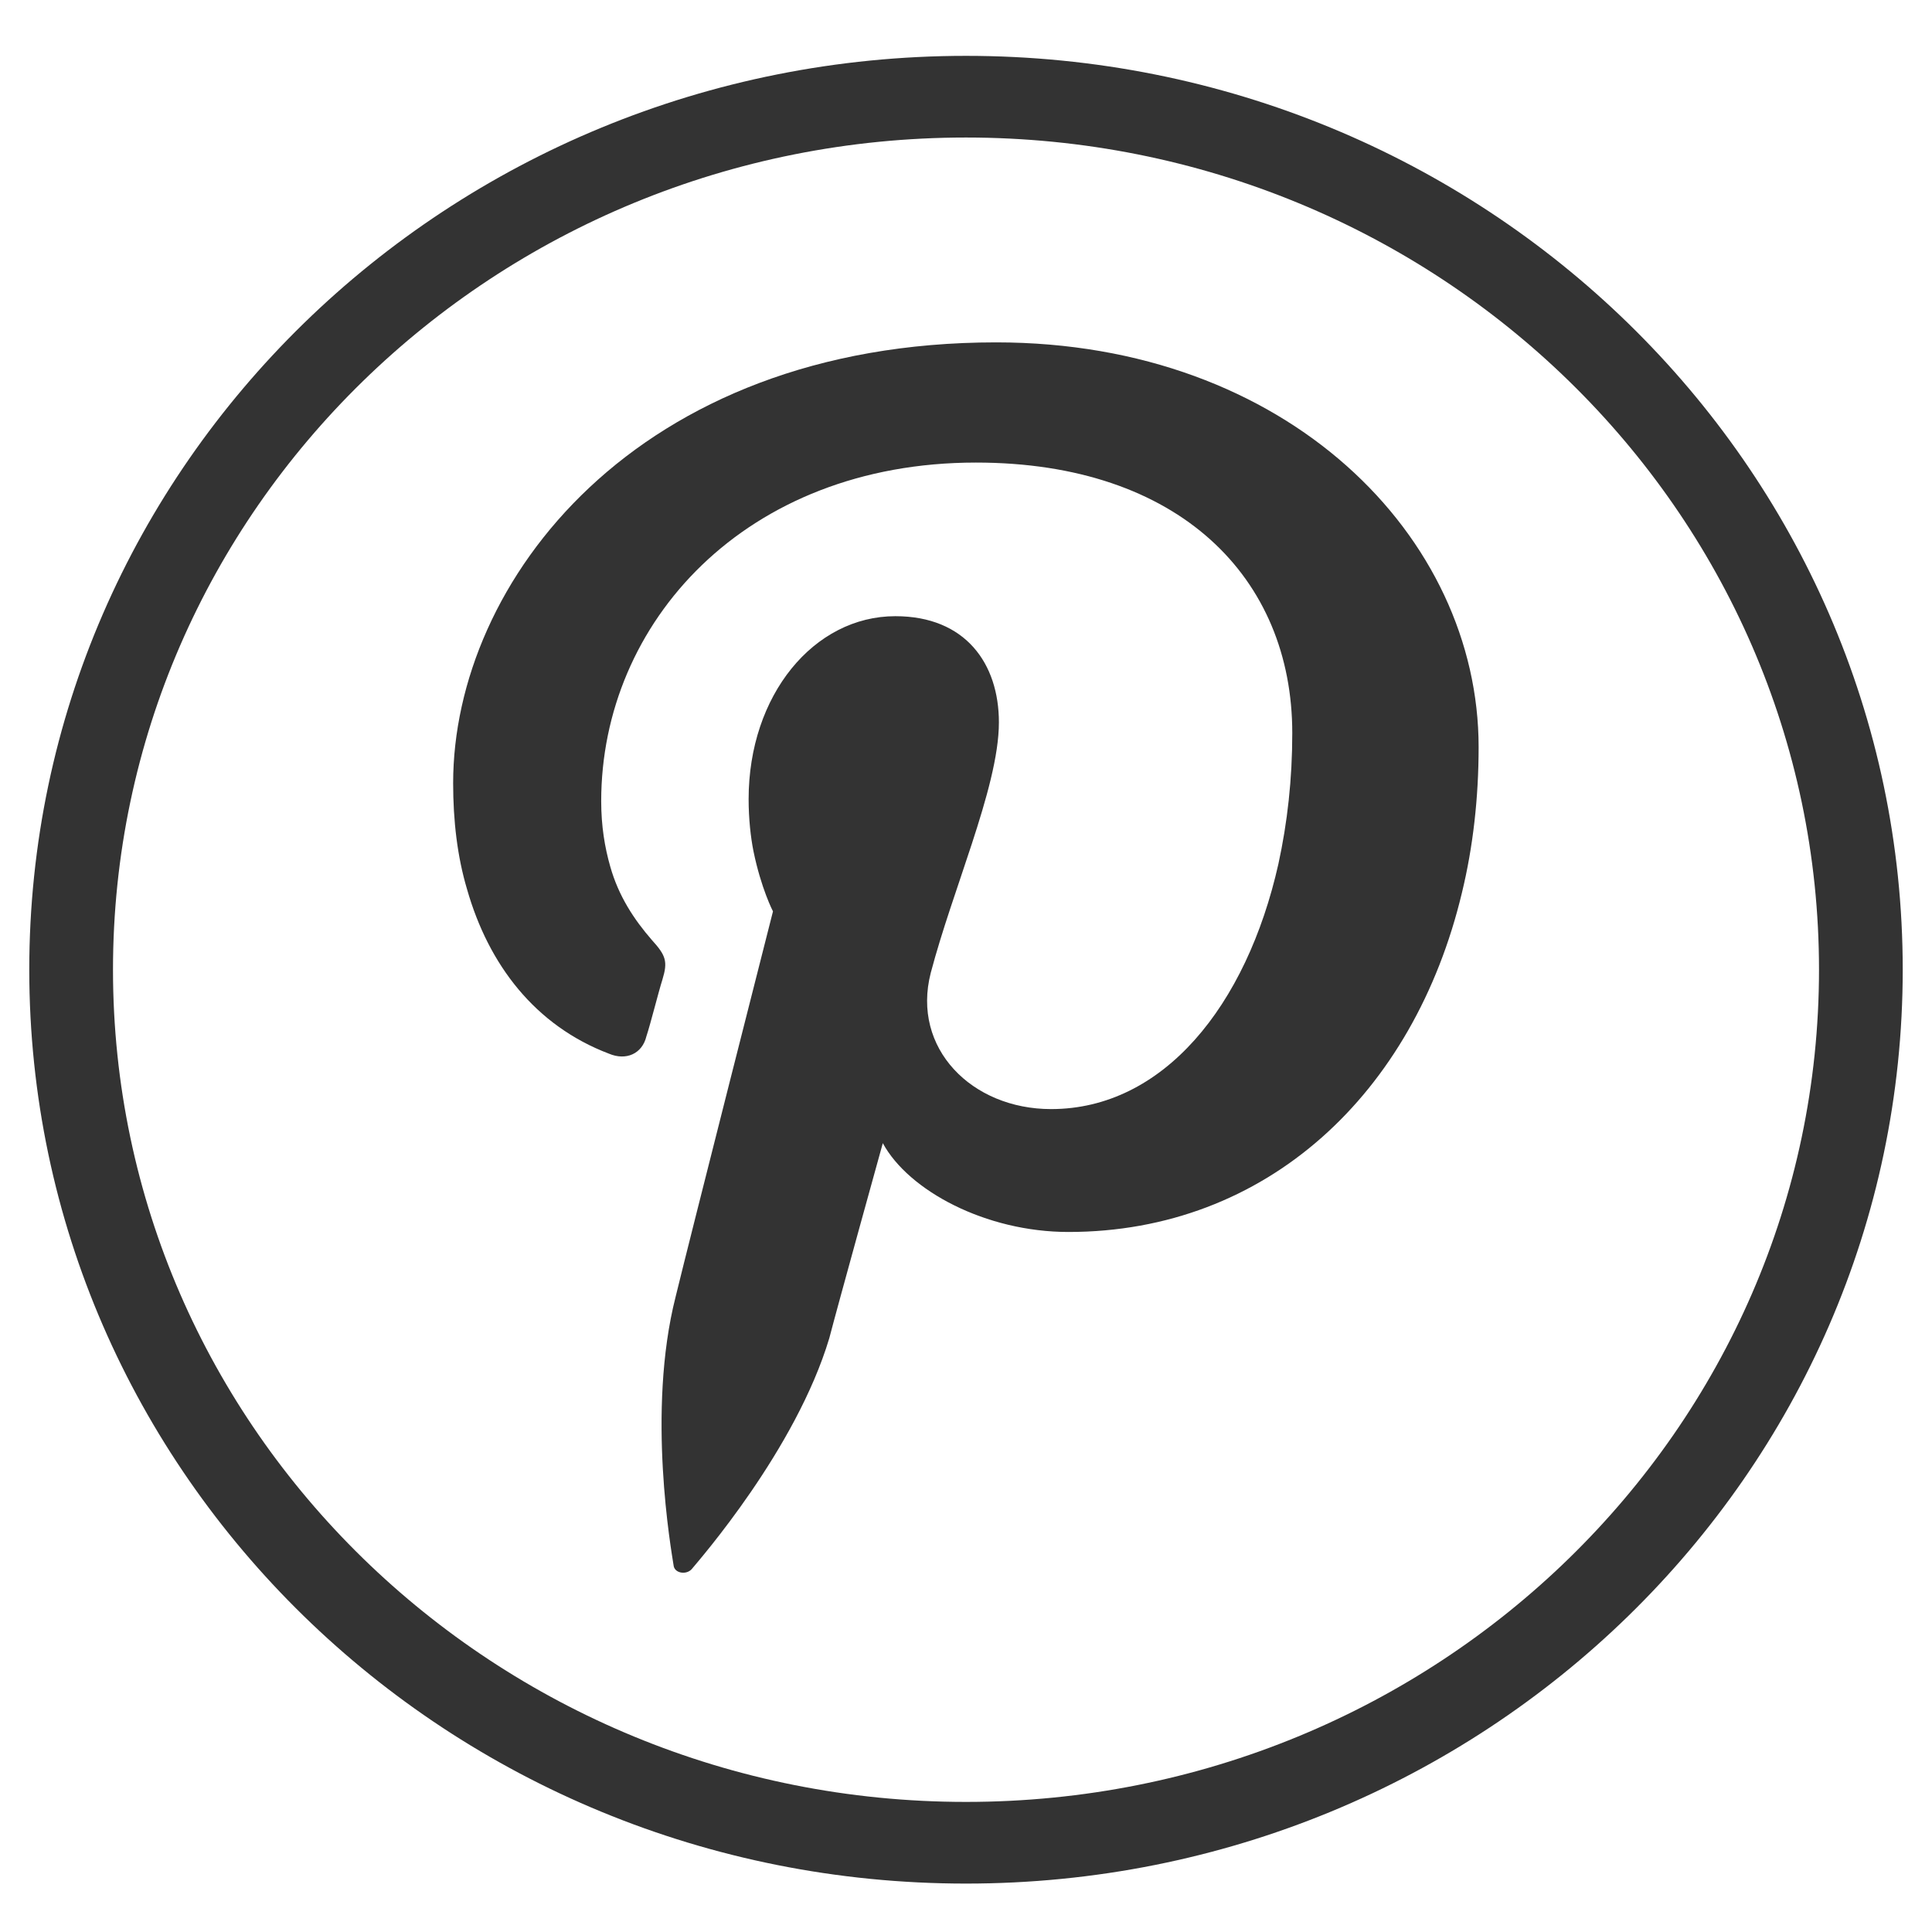
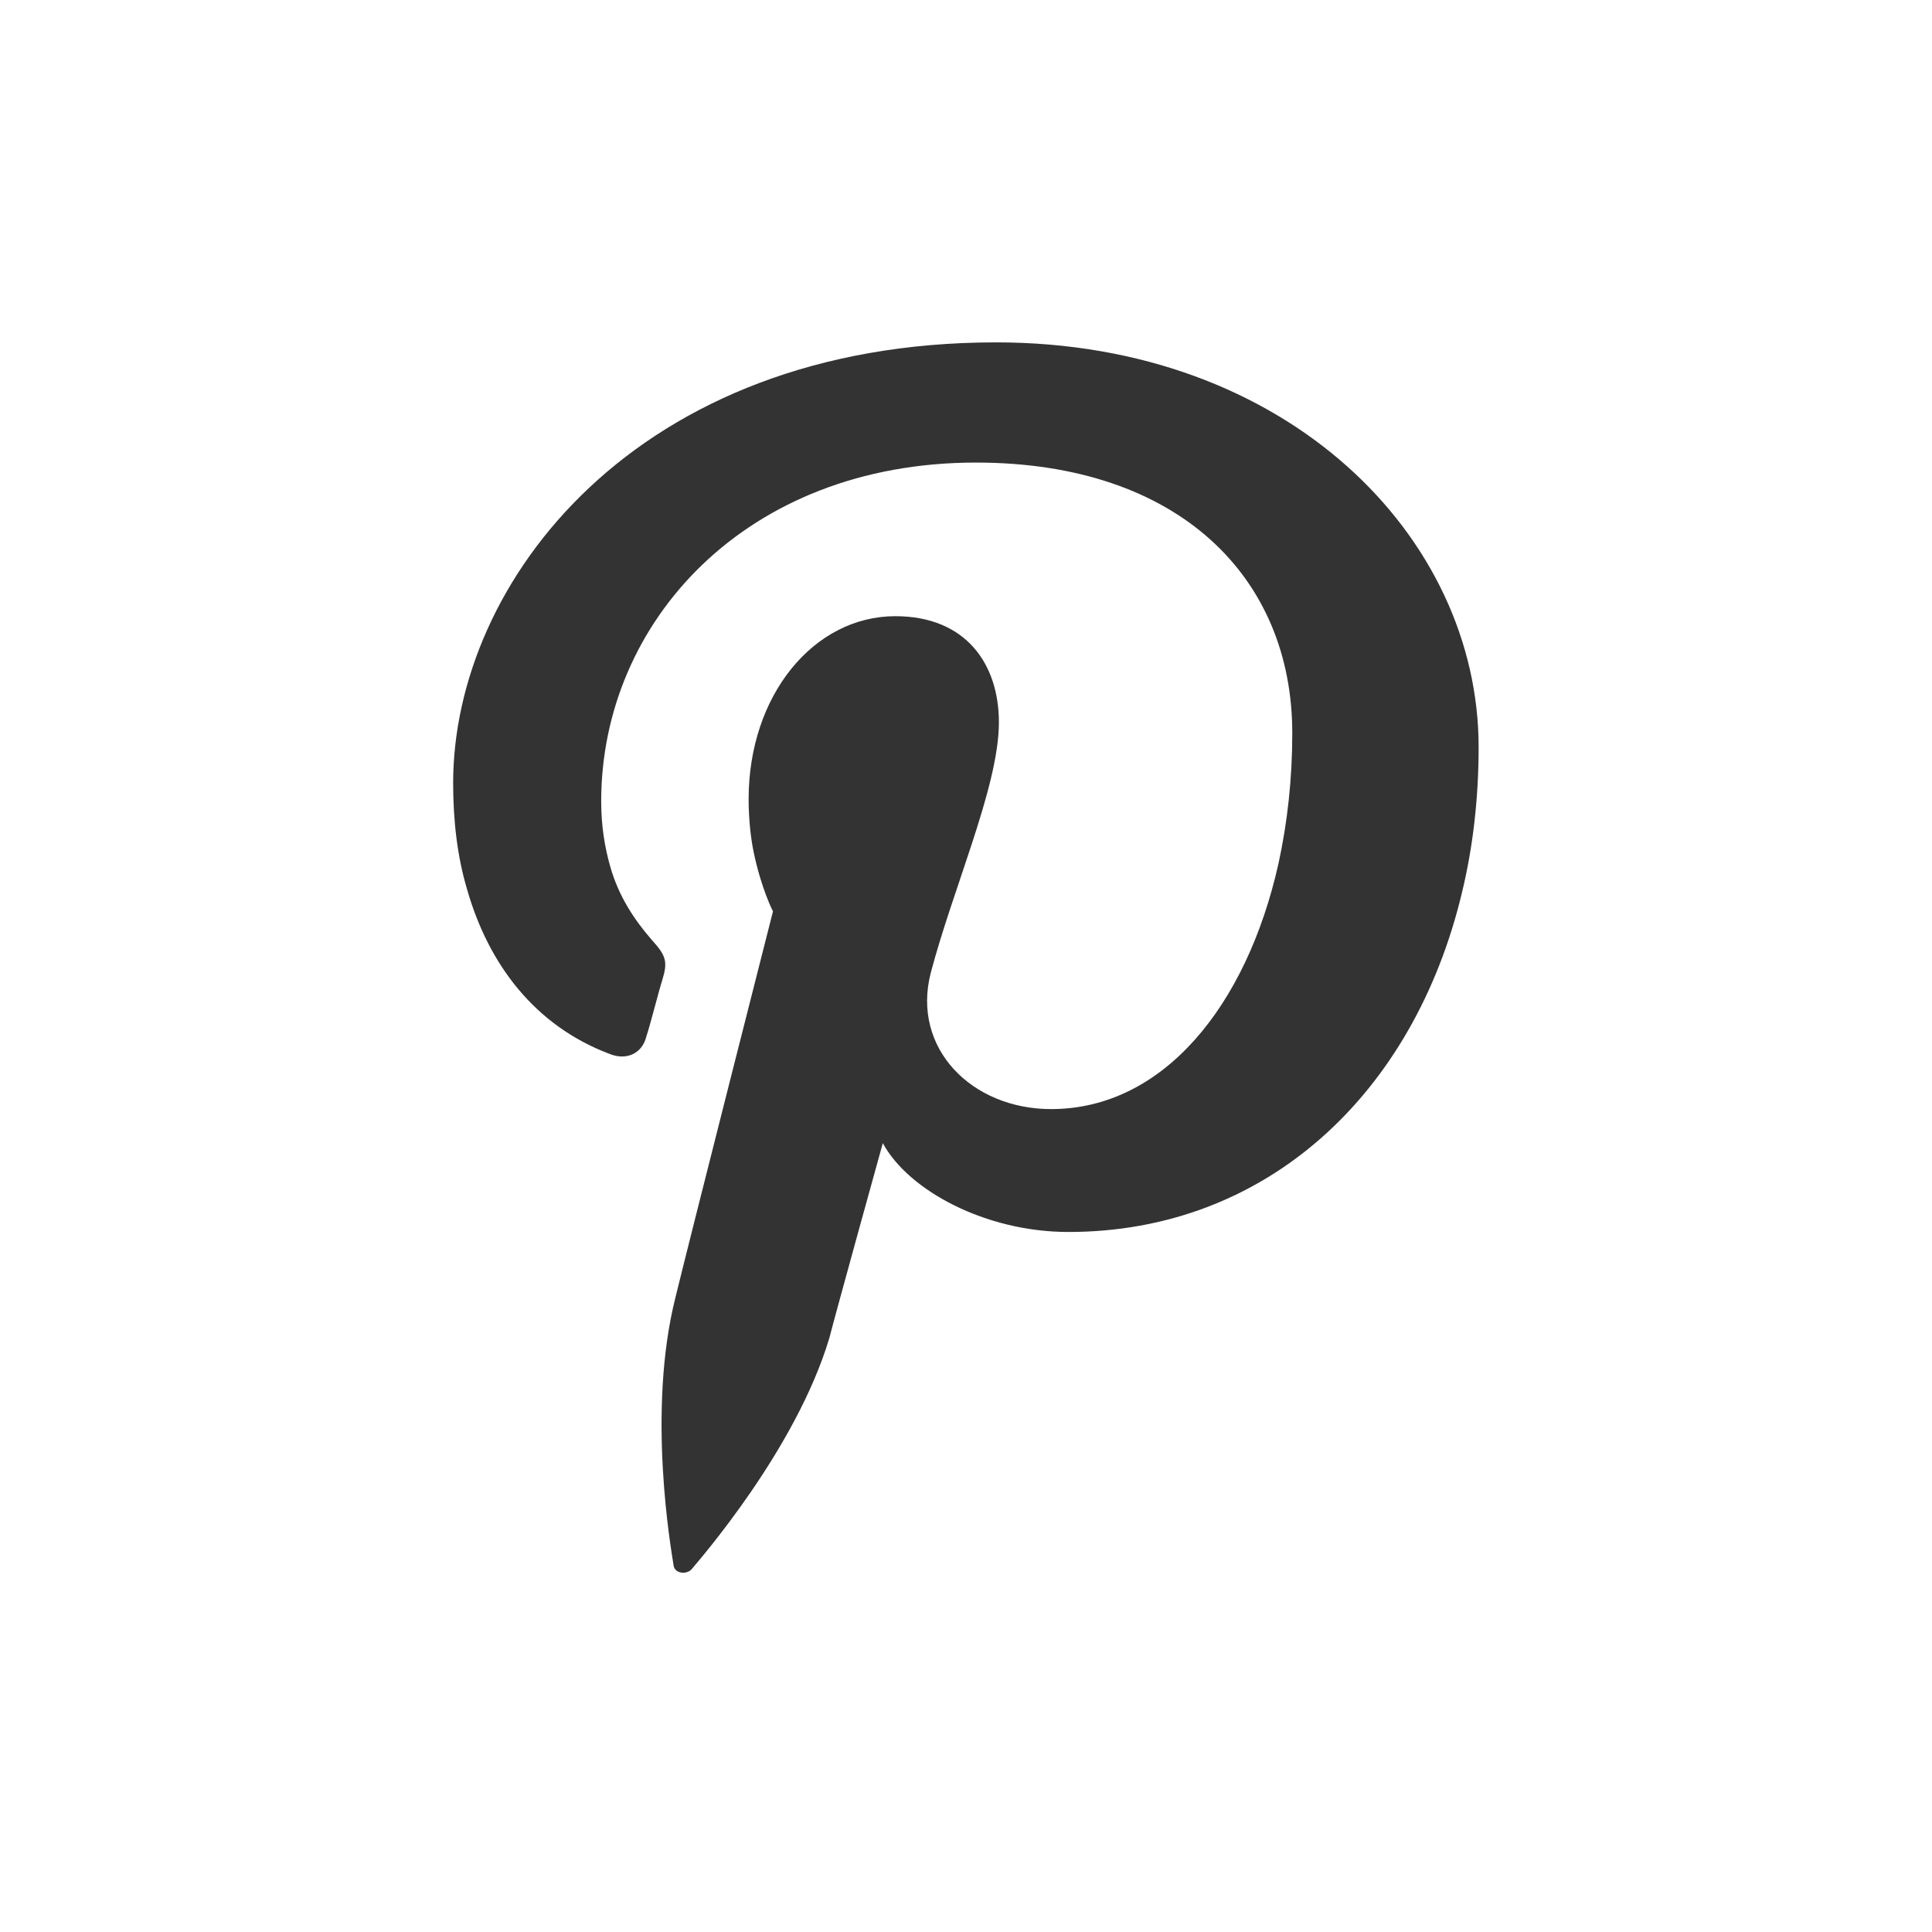
<svg xmlns="http://www.w3.org/2000/svg" width="33" height="33" viewBox="0 0 33 33" fill="none">
-   <path fill-rule="evenodd" clip-rule="evenodd" d="M16.5 30.778C24.547 30.778 31.07 24.414 31.07 16.563C31.07 8.713 24.547 2.349 16.5 2.349C8.453 2.349 1.93 8.713 1.93 16.563C1.93 24.414 8.453 30.778 16.5 30.778ZM16.5 32.173C25.336 32.173 32.5 25.184 32.5 16.563C32.5 7.942 25.336 0.954 16.5 0.954C7.663 0.954 0.5 7.942 0.5 16.563C0.5 25.184 7.663 32.173 16.5 32.173Z" fill="#333333" />
  <path fill-rule="evenodd" clip-rule="evenodd" d="M17.014 5.848C10.863 5.848 7.74 9.943 7.74 13.377C7.74 14.016 7.811 14.632 7.978 15.191C8.346 16.48 9.141 17.518 10.4 17.997C10.697 18.123 10.97 17.997 11.041 17.701C11.113 17.484 11.243 16.959 11.315 16.731C11.409 16.423 11.374 16.32 11.136 16.058C10.828 15.704 10.566 15.305 10.424 14.803C10.329 14.472 10.269 14.107 10.269 13.685C10.269 10.639 12.727 7.901 16.67 7.901C20.149 7.901 22.073 9.875 22.073 12.521C22.073 13.309 21.99 14.05 21.836 14.757C21.29 17.187 19.865 18.944 17.953 18.944C16.599 18.944 15.566 17.906 15.898 16.617C16.088 15.899 16.361 15.145 16.599 14.415C16.848 13.651 17.062 12.909 17.062 12.339C17.062 11.335 16.492 10.525 15.293 10.525C13.903 10.525 12.787 11.871 12.787 13.651C12.787 13.982 12.822 14.301 12.87 14.54C13.001 15.179 13.203 15.567 13.203 15.567C13.203 15.567 11.778 21.169 11.54 22.15C11.041 24.112 11.469 26.496 11.505 26.735C11.517 26.872 11.718 26.906 11.813 26.804C11.944 26.645 13.594 24.762 14.165 22.857C14.307 22.309 15.079 19.526 15.079 19.526C15.518 20.336 16.836 21.043 18.249 21.043C21.634 21.043 24.151 18.682 24.971 15.248C25.16 14.472 25.256 13.628 25.256 12.761C25.256 9.168 21.99 5.848 17.014 5.848Z" fill="#333333" />
</svg>